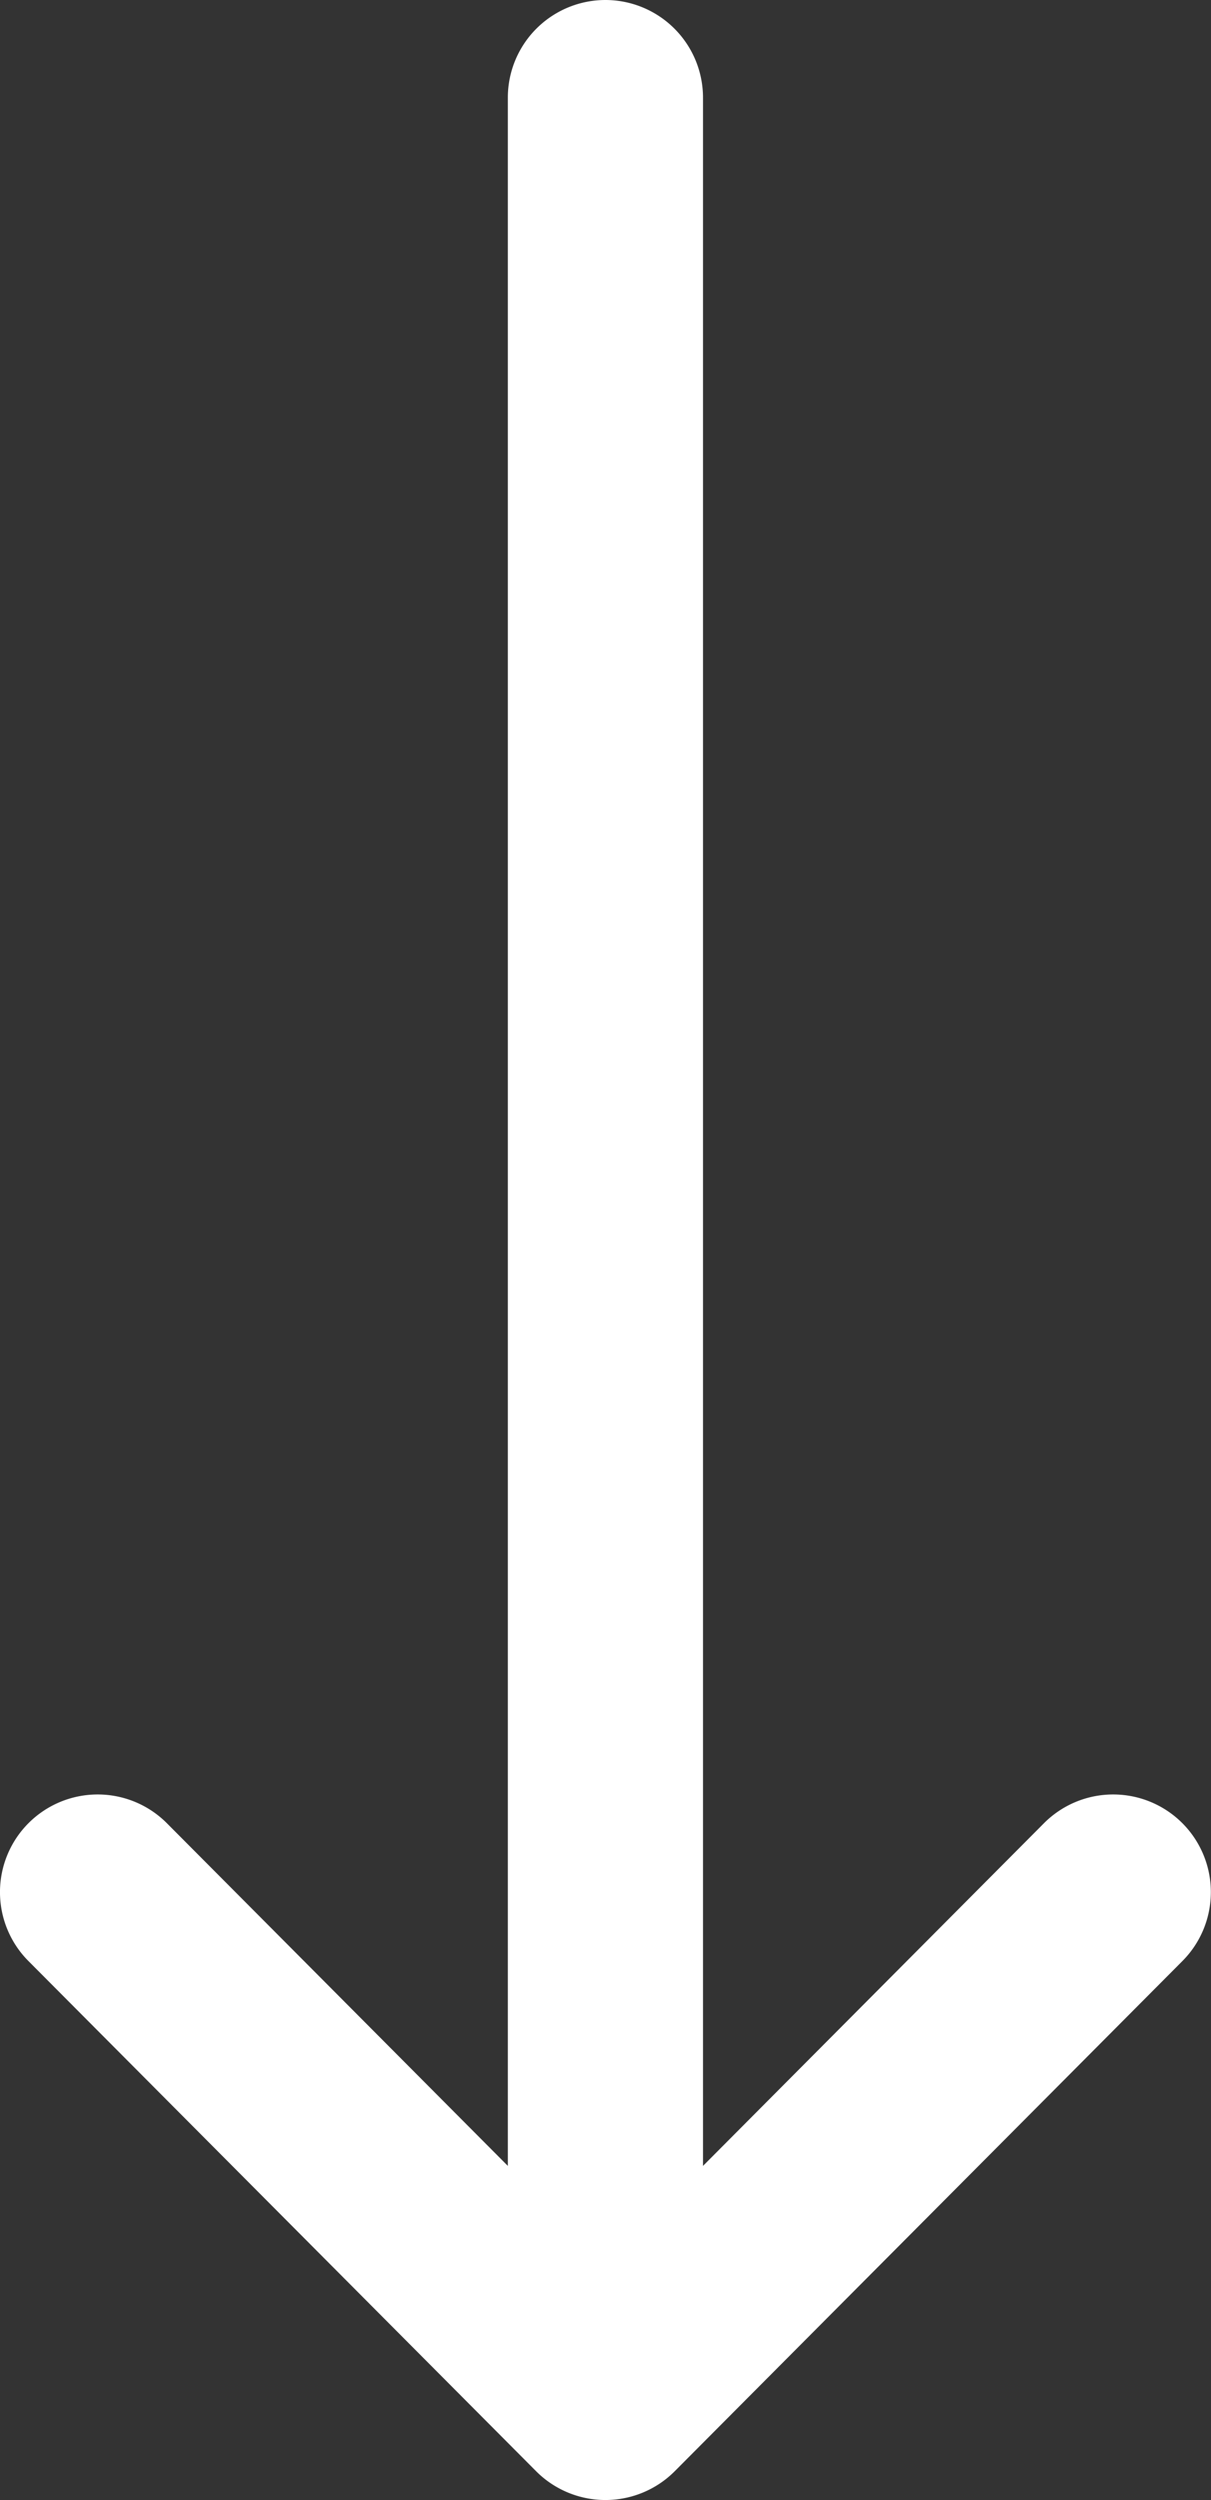
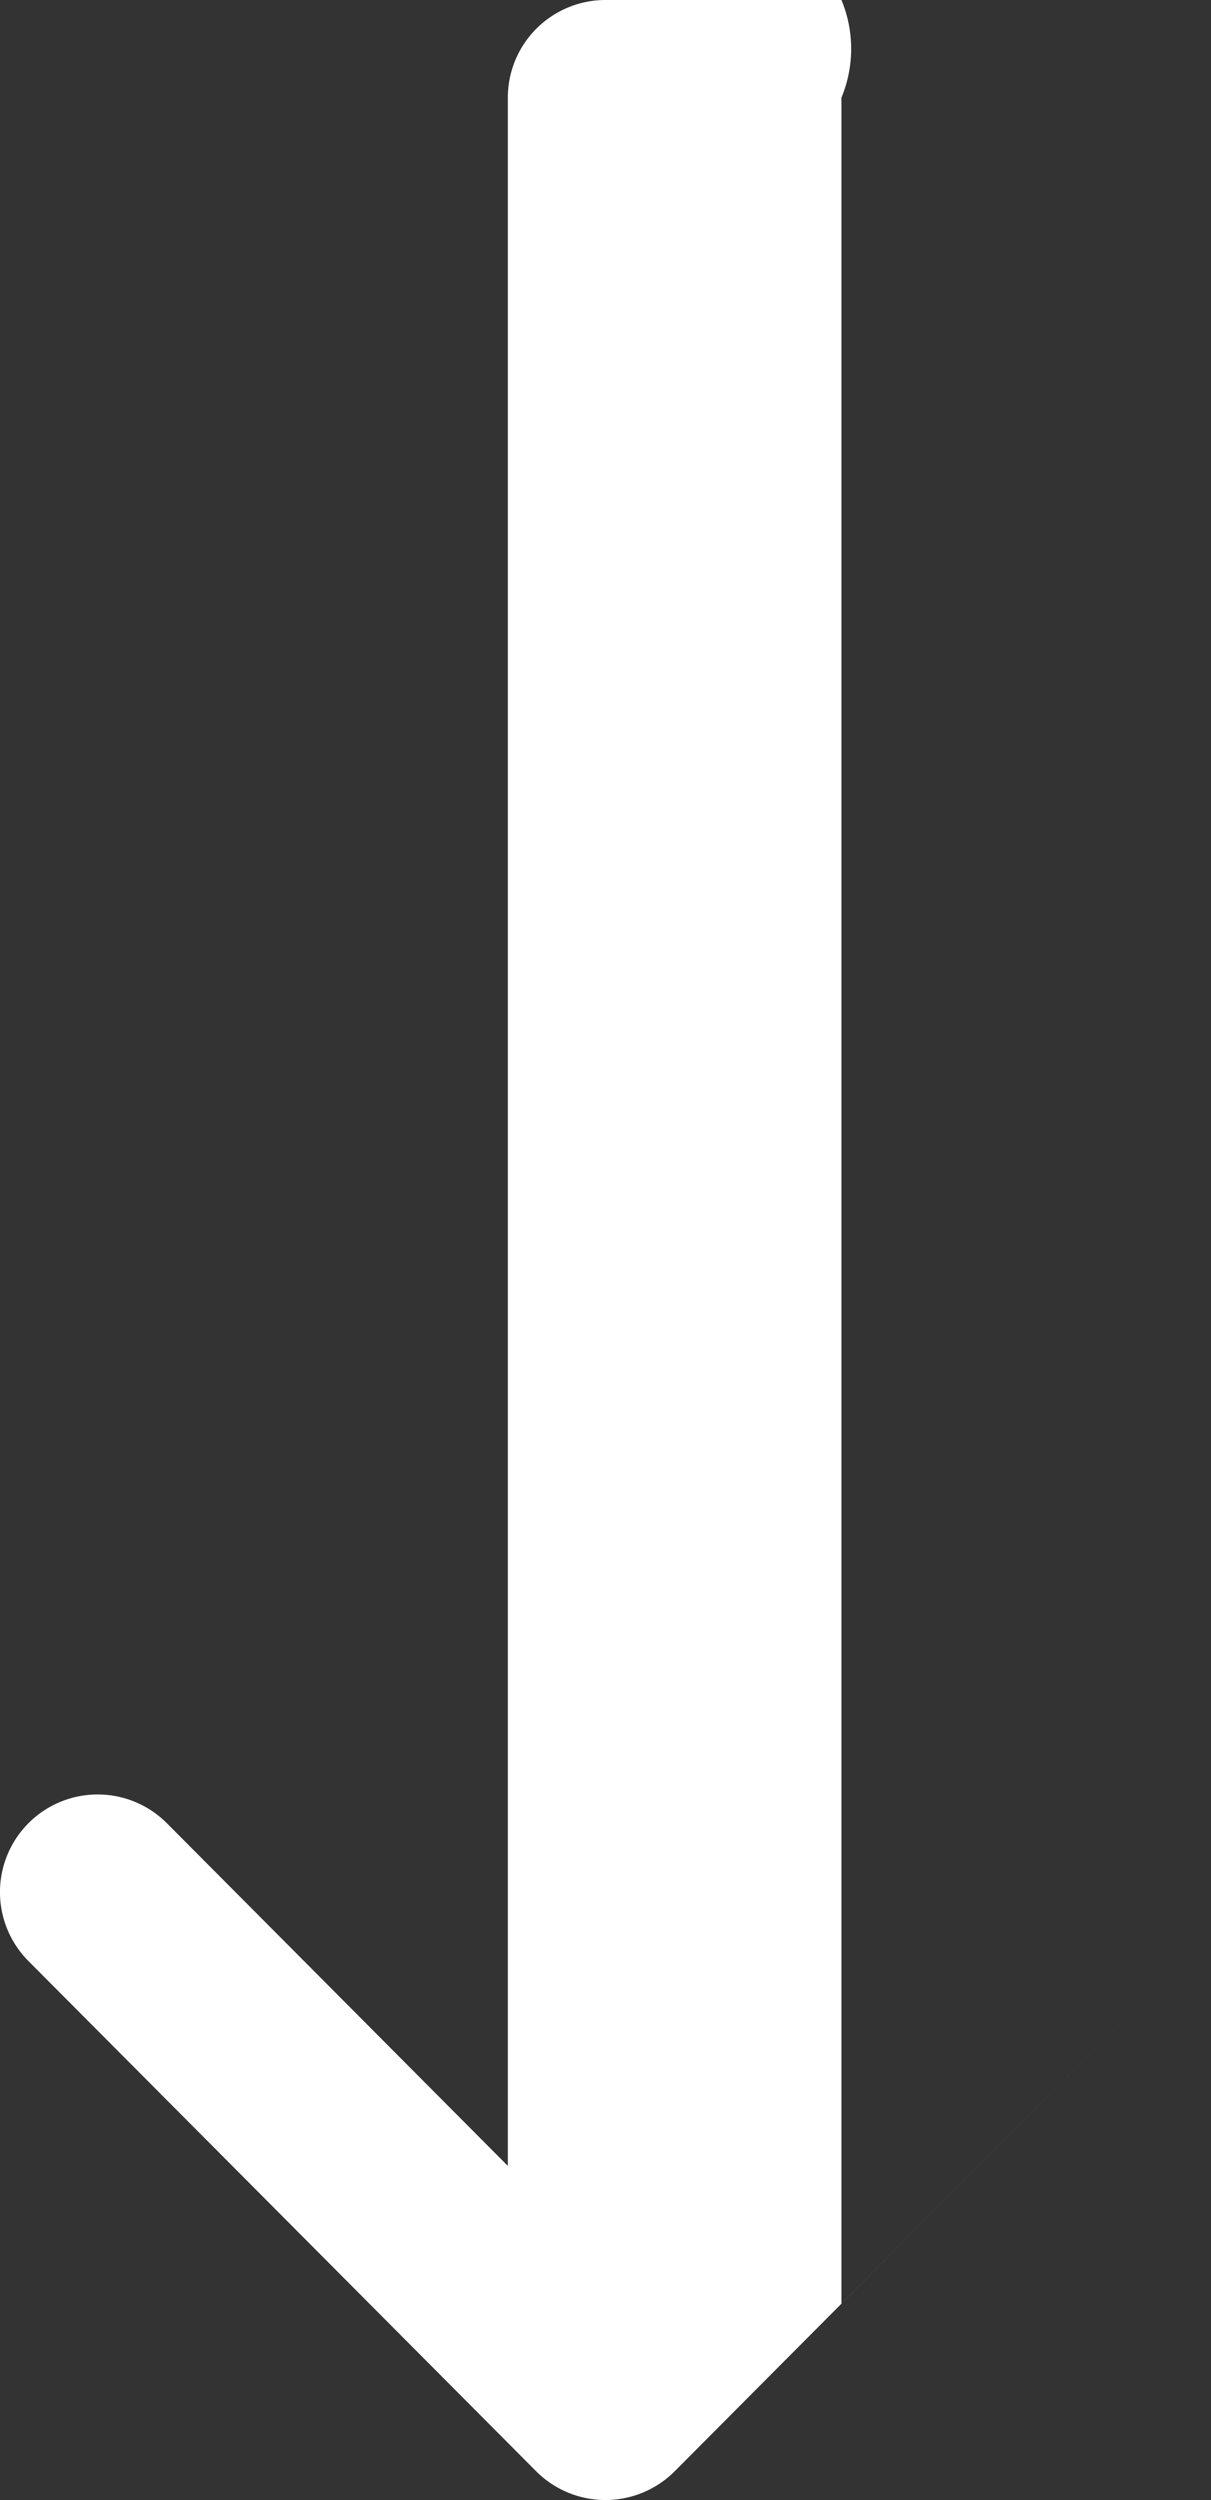
<svg xmlns="http://www.w3.org/2000/svg" width="7.75" height="16" viewBox="0 0 7.75 16">
  <rect x="0" y="0" width="7.75" height="16" fill="#333333" stroke="none" />
  <g id="グループ_457" data-name="グループ 457" transform="translate(139.75) rotate(90)">
    <g id="グループ_440" data-name="グループ 440" transform="translate(0 132)">
-       <path id="パス_252" data-name="パス 252" d="M0,135.875a.625.625,0,0,0,.625.625H13.861l-2.193,2.182a.625.625,0,0,0,.882.886l3.266-3.25h0a.626.626,0,0,0,0-.885h0l-3.266-3.25a.625.625,0,0,0-.882.886l2.193,2.182H.625A.625.625,0,0,0,0,135.875Z" transform="translate(0 -132)" fill="#fff" />
+       <path id="パス_252" data-name="パス 252" d="M0,135.875a.625.625,0,0,0,.625.625H13.861l-2.193,2.182a.625.625,0,0,0,.882.886l3.266-3.25h0a.626.626,0,0,0,0-.885h0l-3.266-3.25l2.193,2.182H.625A.625.625,0,0,0,0,135.875Z" transform="translate(0 -132)" fill="#fff" />
    </g>
  </g>
</svg>